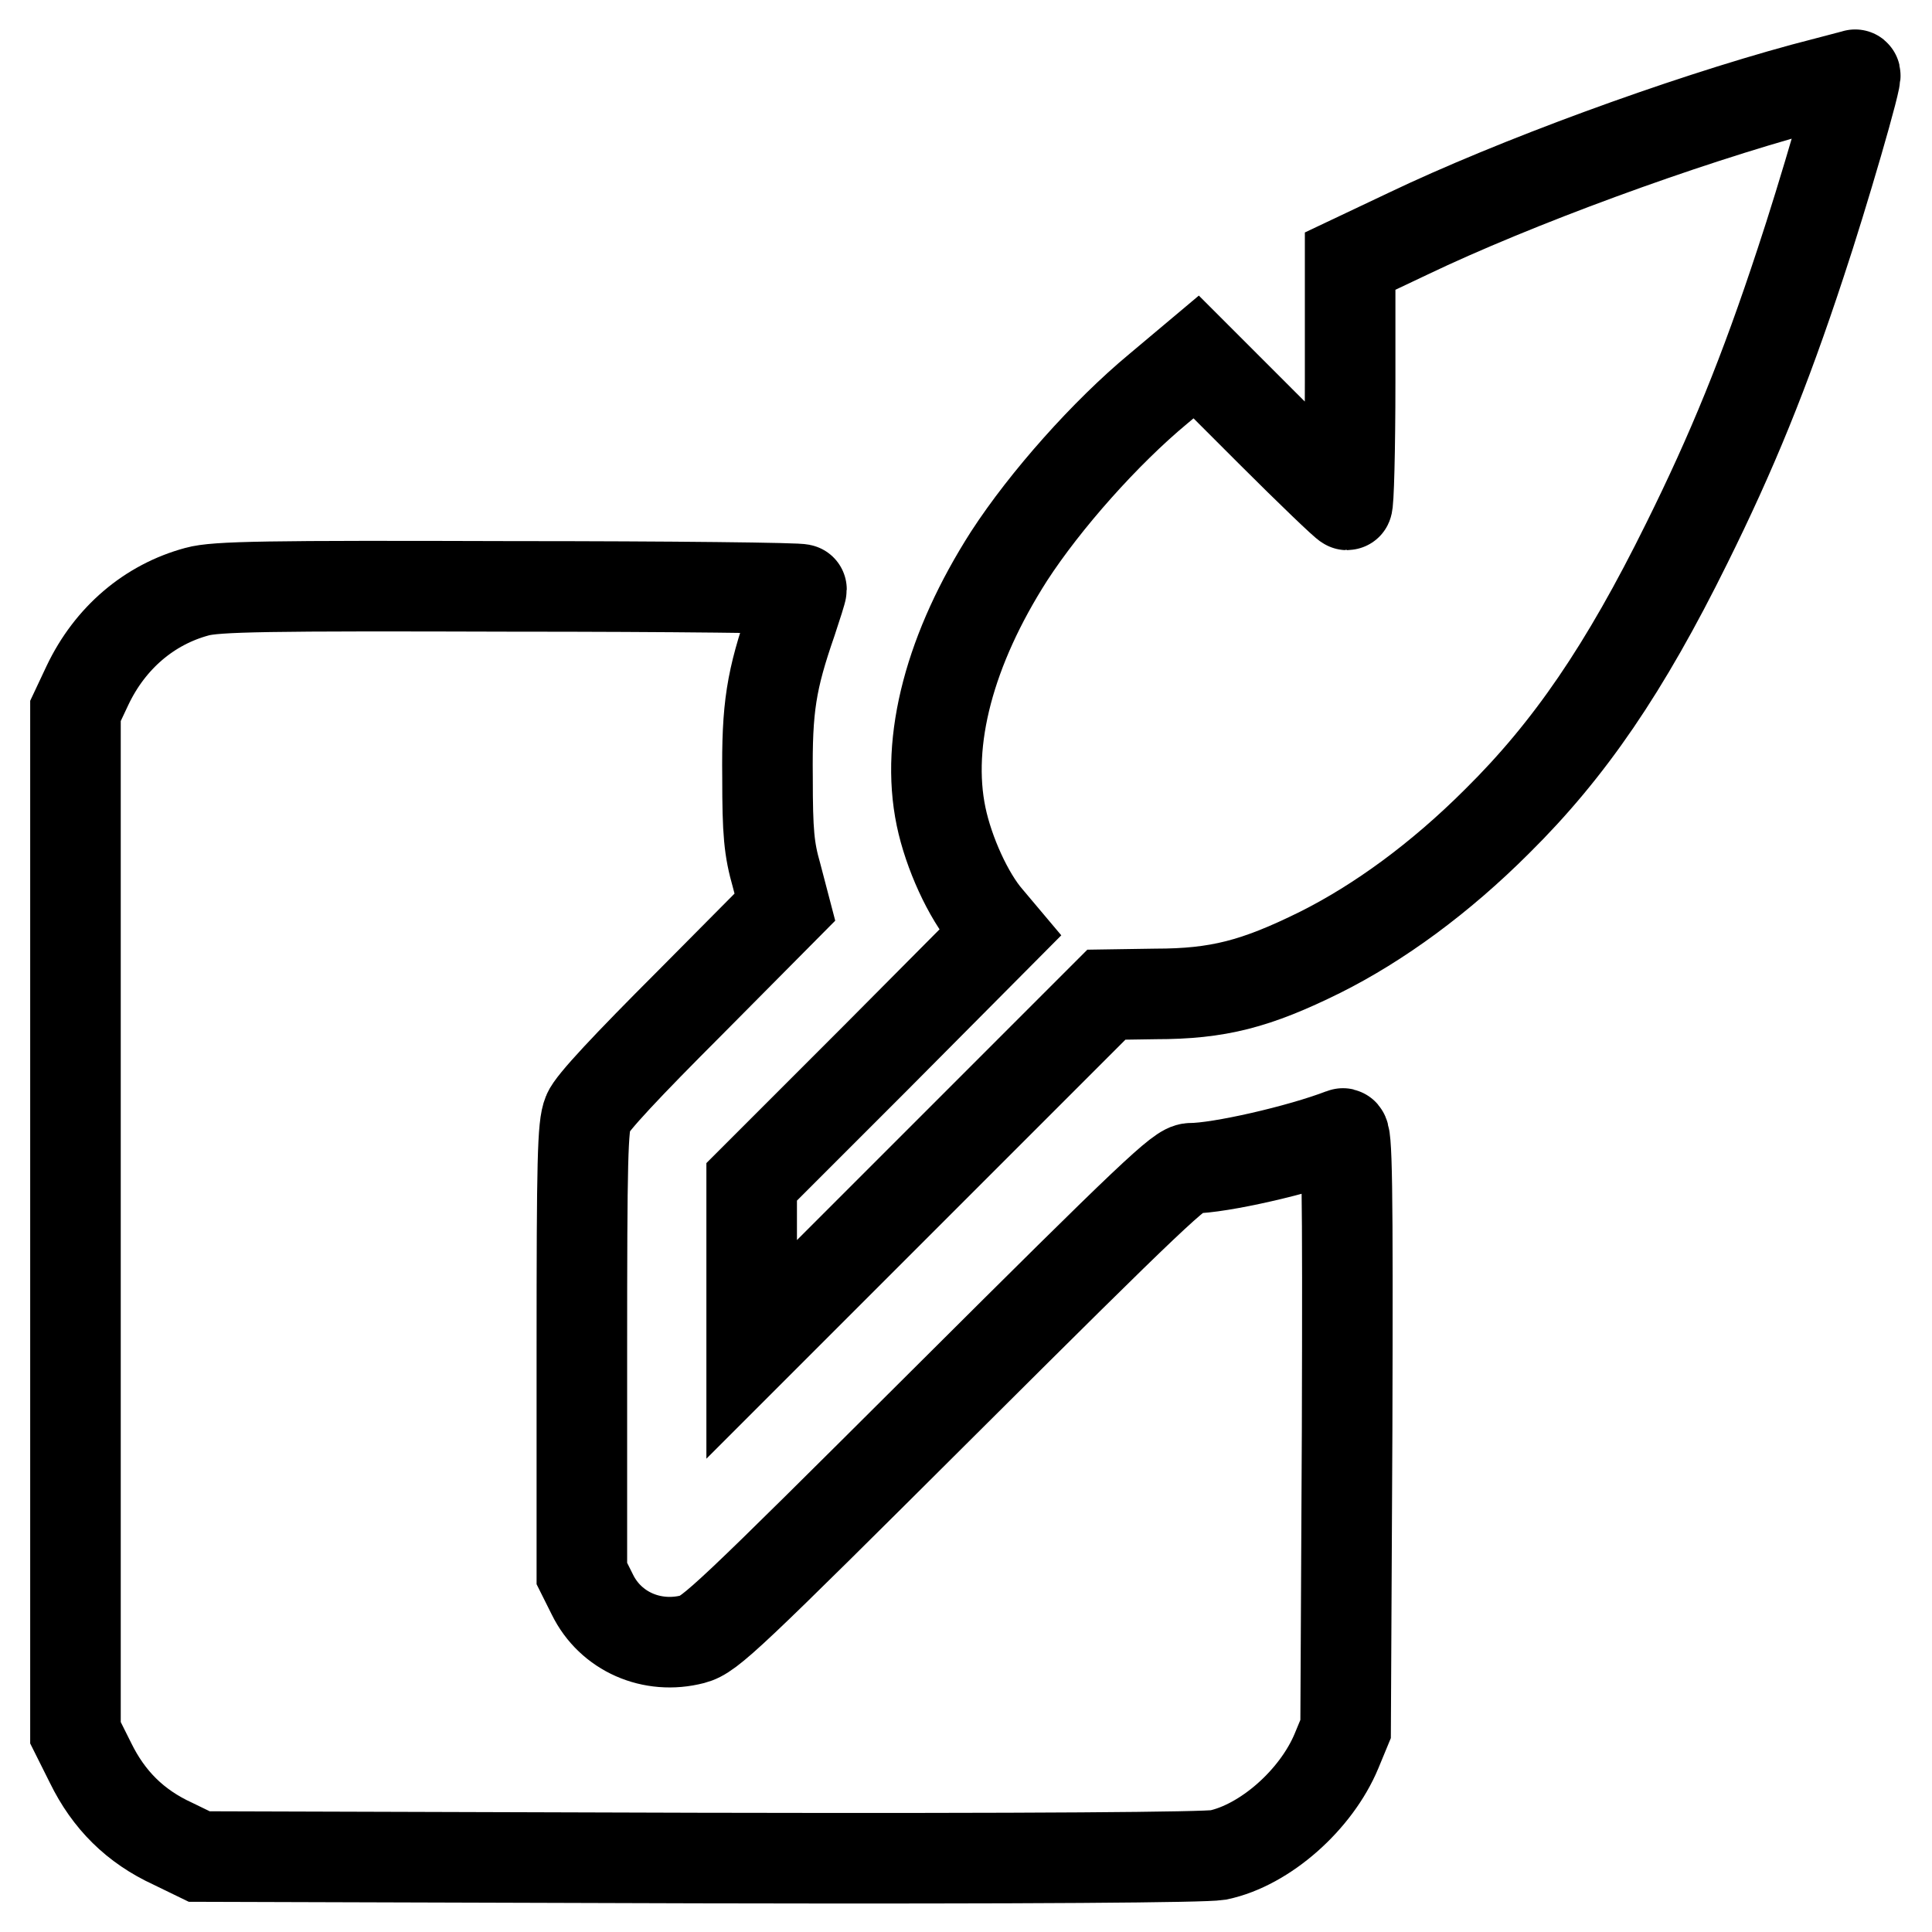
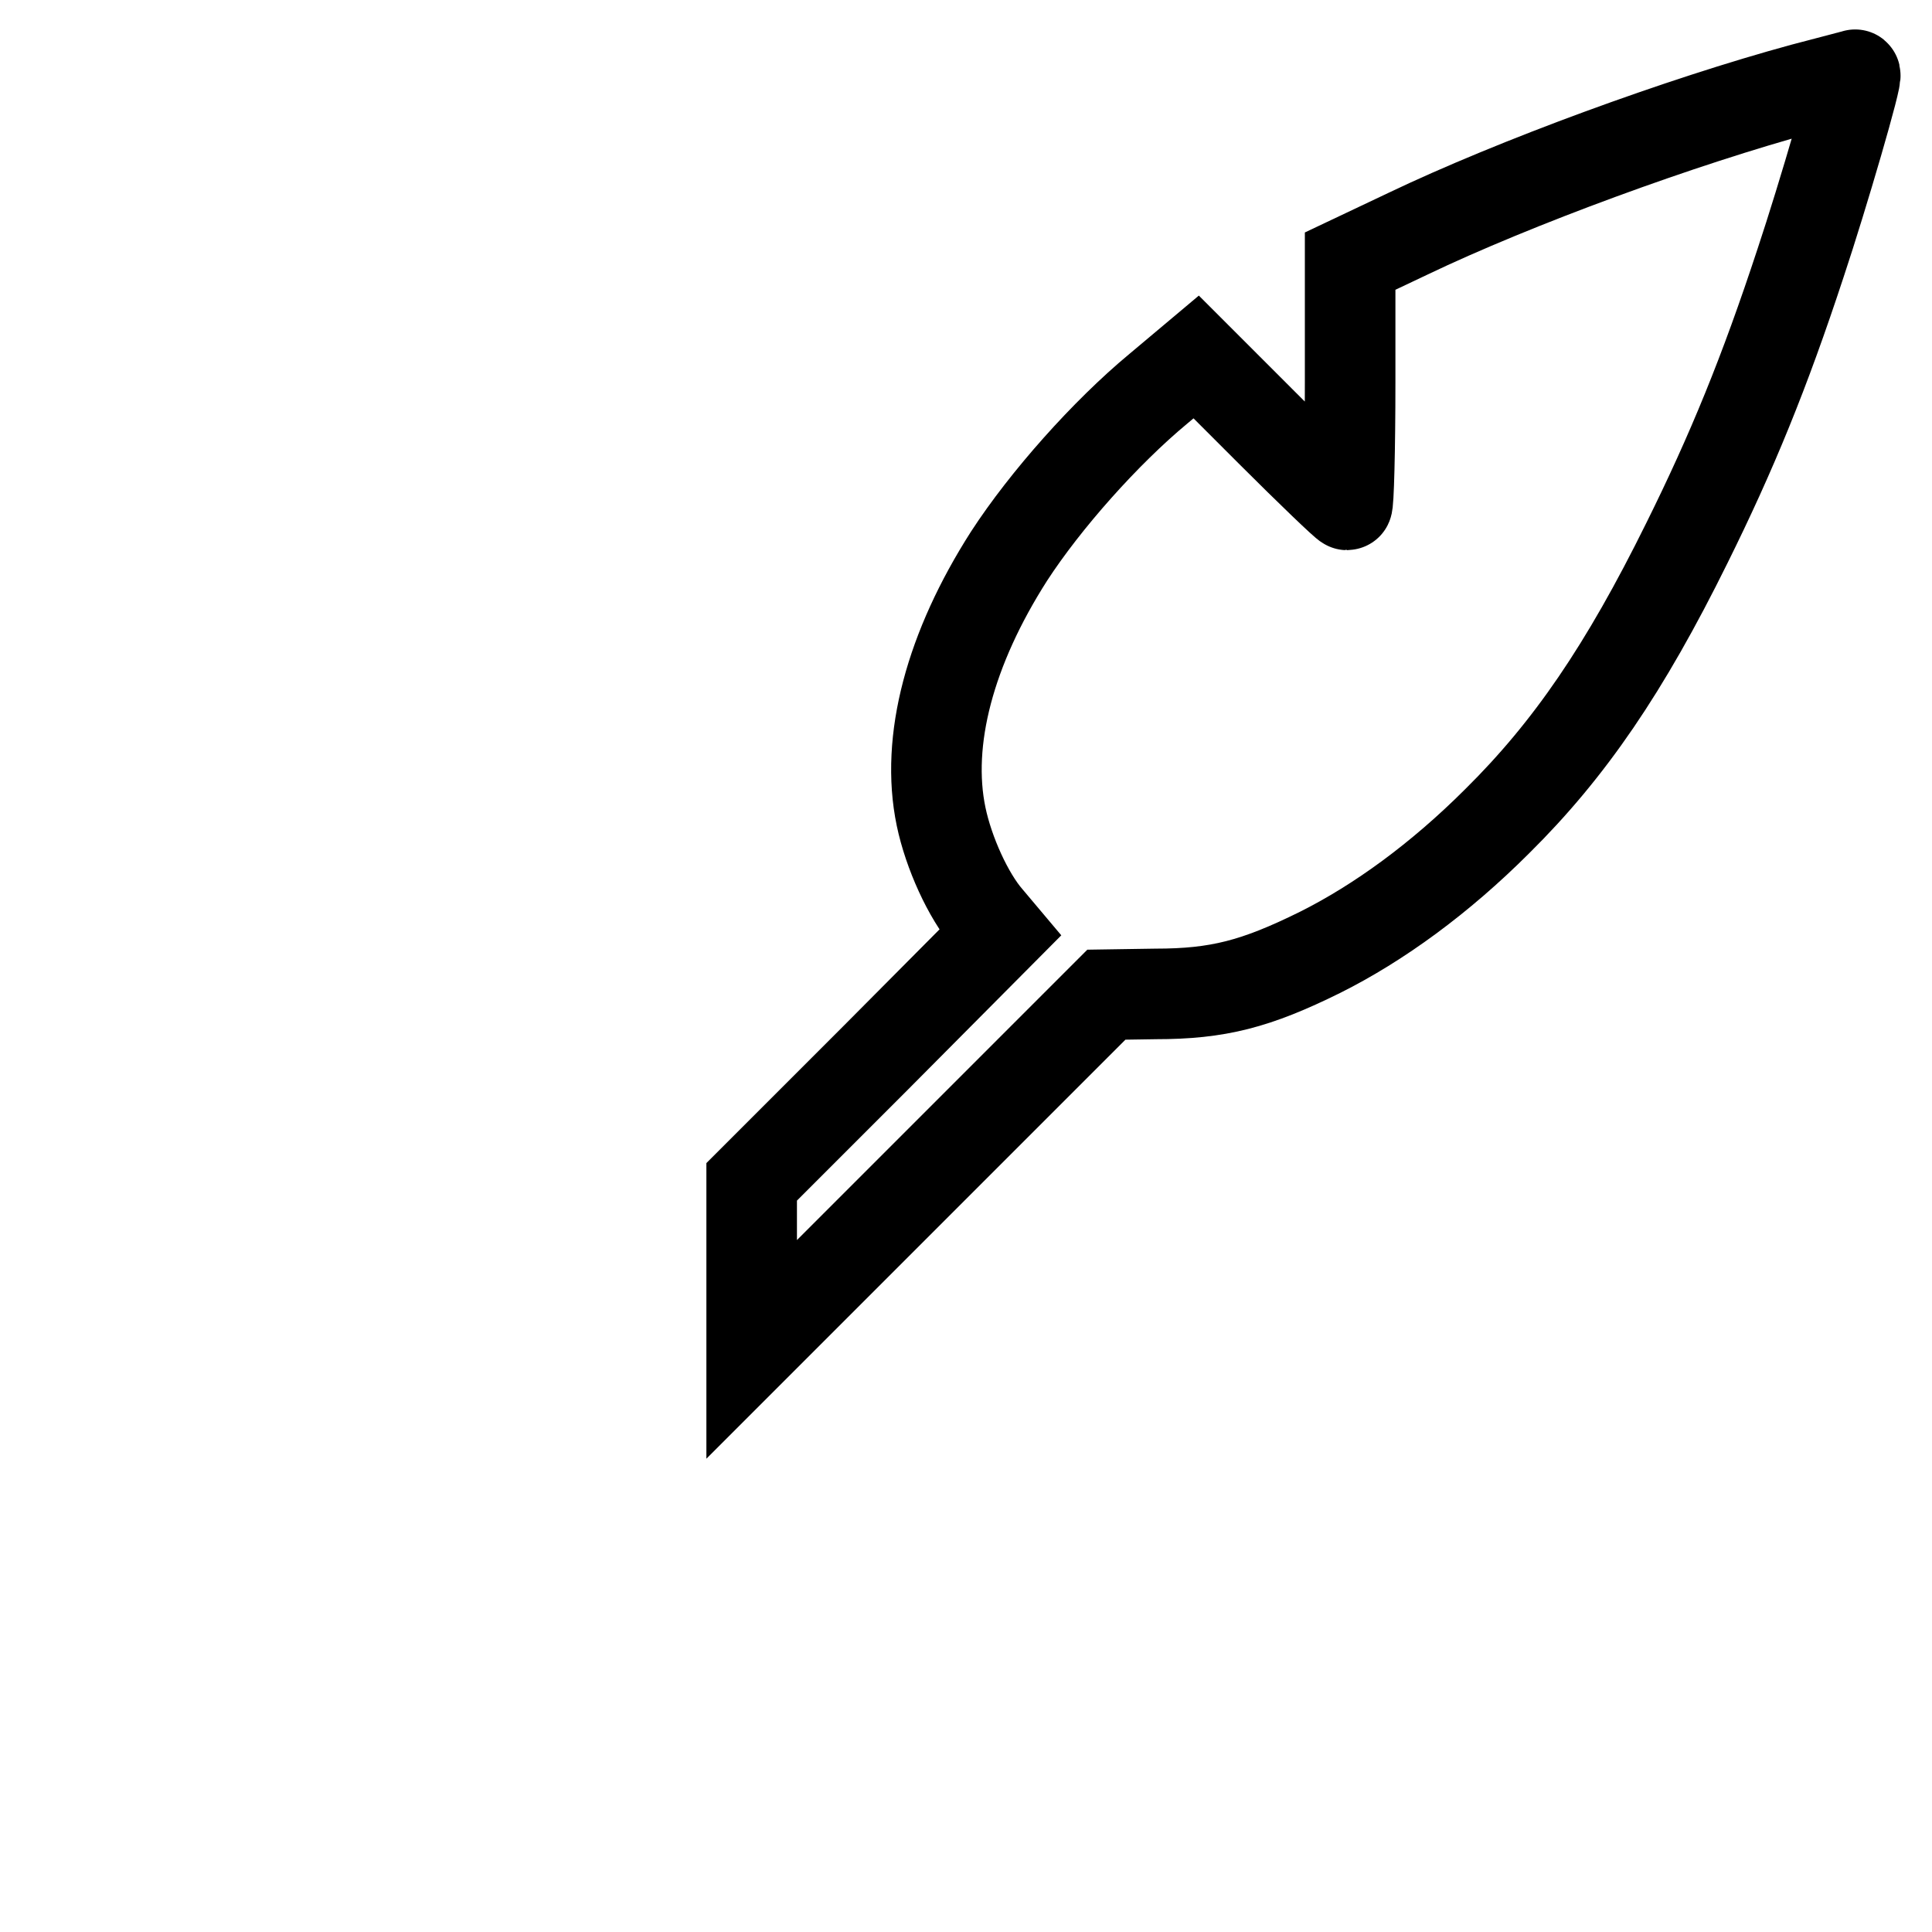
<svg xmlns="http://www.w3.org/2000/svg" version="1.1" x="0px" y="0px" viewBox="0 0 256 256" enable-background="new 0 0 256 256" xml:space="preserve">
  <g>
    <g>
      <g>
        <path stroke-width="12" fill-opacity="0" stroke="#000000" d="M239,11.7c-16.2,4.4-38.3,12.5-52.5,19.3l-7.6,3.6v16.1c0,8.9-0.2,16.2-0.4,16.2s-4.8-4.4-10.2-9.8l-9.8-9.8l-5,4.2c-7,5.8-15,14.8-19.8,22.2c-7.8,12.2-11.1,24.4-9,34.5c1,4.8,3.6,10.5,6.2,13.5l1.6,1.9l-16.4,16.5l-16.5,16.5v11.1v11.1l23.5-23.5l23.5-23.5l6.5-0.1c8.3,0,13.3-1.3,21.8-5.5c7.8-3.9,15.9-9.8,23.5-17.4c9.6-9.5,16.9-20.2,25.1-36.8c6-12.1,10.3-22.6,15.1-37.2c2.9-8.7,7.7-25.1,7.2-24.9C245.9,9.9,242.8,10.7,239,11.7z" />
-         <path stroke-width="12" fill-opacity="0" stroke="#000000" d="M26.1,78.4c-6.3,1.7-11.5,6.1-14.5,12.4L10,94.2v67.7v67.7l2,4c2.4,4.9,5.9,8.4,10.9,10.7l3.5,1.7l66.1,0.2c45.3,0.1,67-0.1,68.9-0.4c6.2-1.3,13-7.3,15.7-13.8l1.2-2.9l0.2-39.6c0.1-33.1,0-39.6-0.6-39.3c-5.7,2.2-16.3,4.6-20.1,4.6c-1.4,0-5,3.4-32.6,30.9c-28.7,28.6-31.1,30.9-33.4,31.5c-5.4,1.4-10.9-1-13.3-5.9l-1.4-2.8v-29.5c0-25.4,0.1-29.8,0.8-31.5c0.5-1.3,5.2-6.3,13.5-14.6l12.6-12.7l-1.1-4.2c-1-3.5-1.2-5.7-1.2-13c-0.1-9.3,0.5-12.9,3.2-20.7c0.7-2.1,1.3-4,1.3-4.2c0-0.2-17.3-0.4-38.4-0.4C35.4,77.6,28.6,77.7,26.1,78.4z" />
      </g>
    </g>
  </g>
</svg>